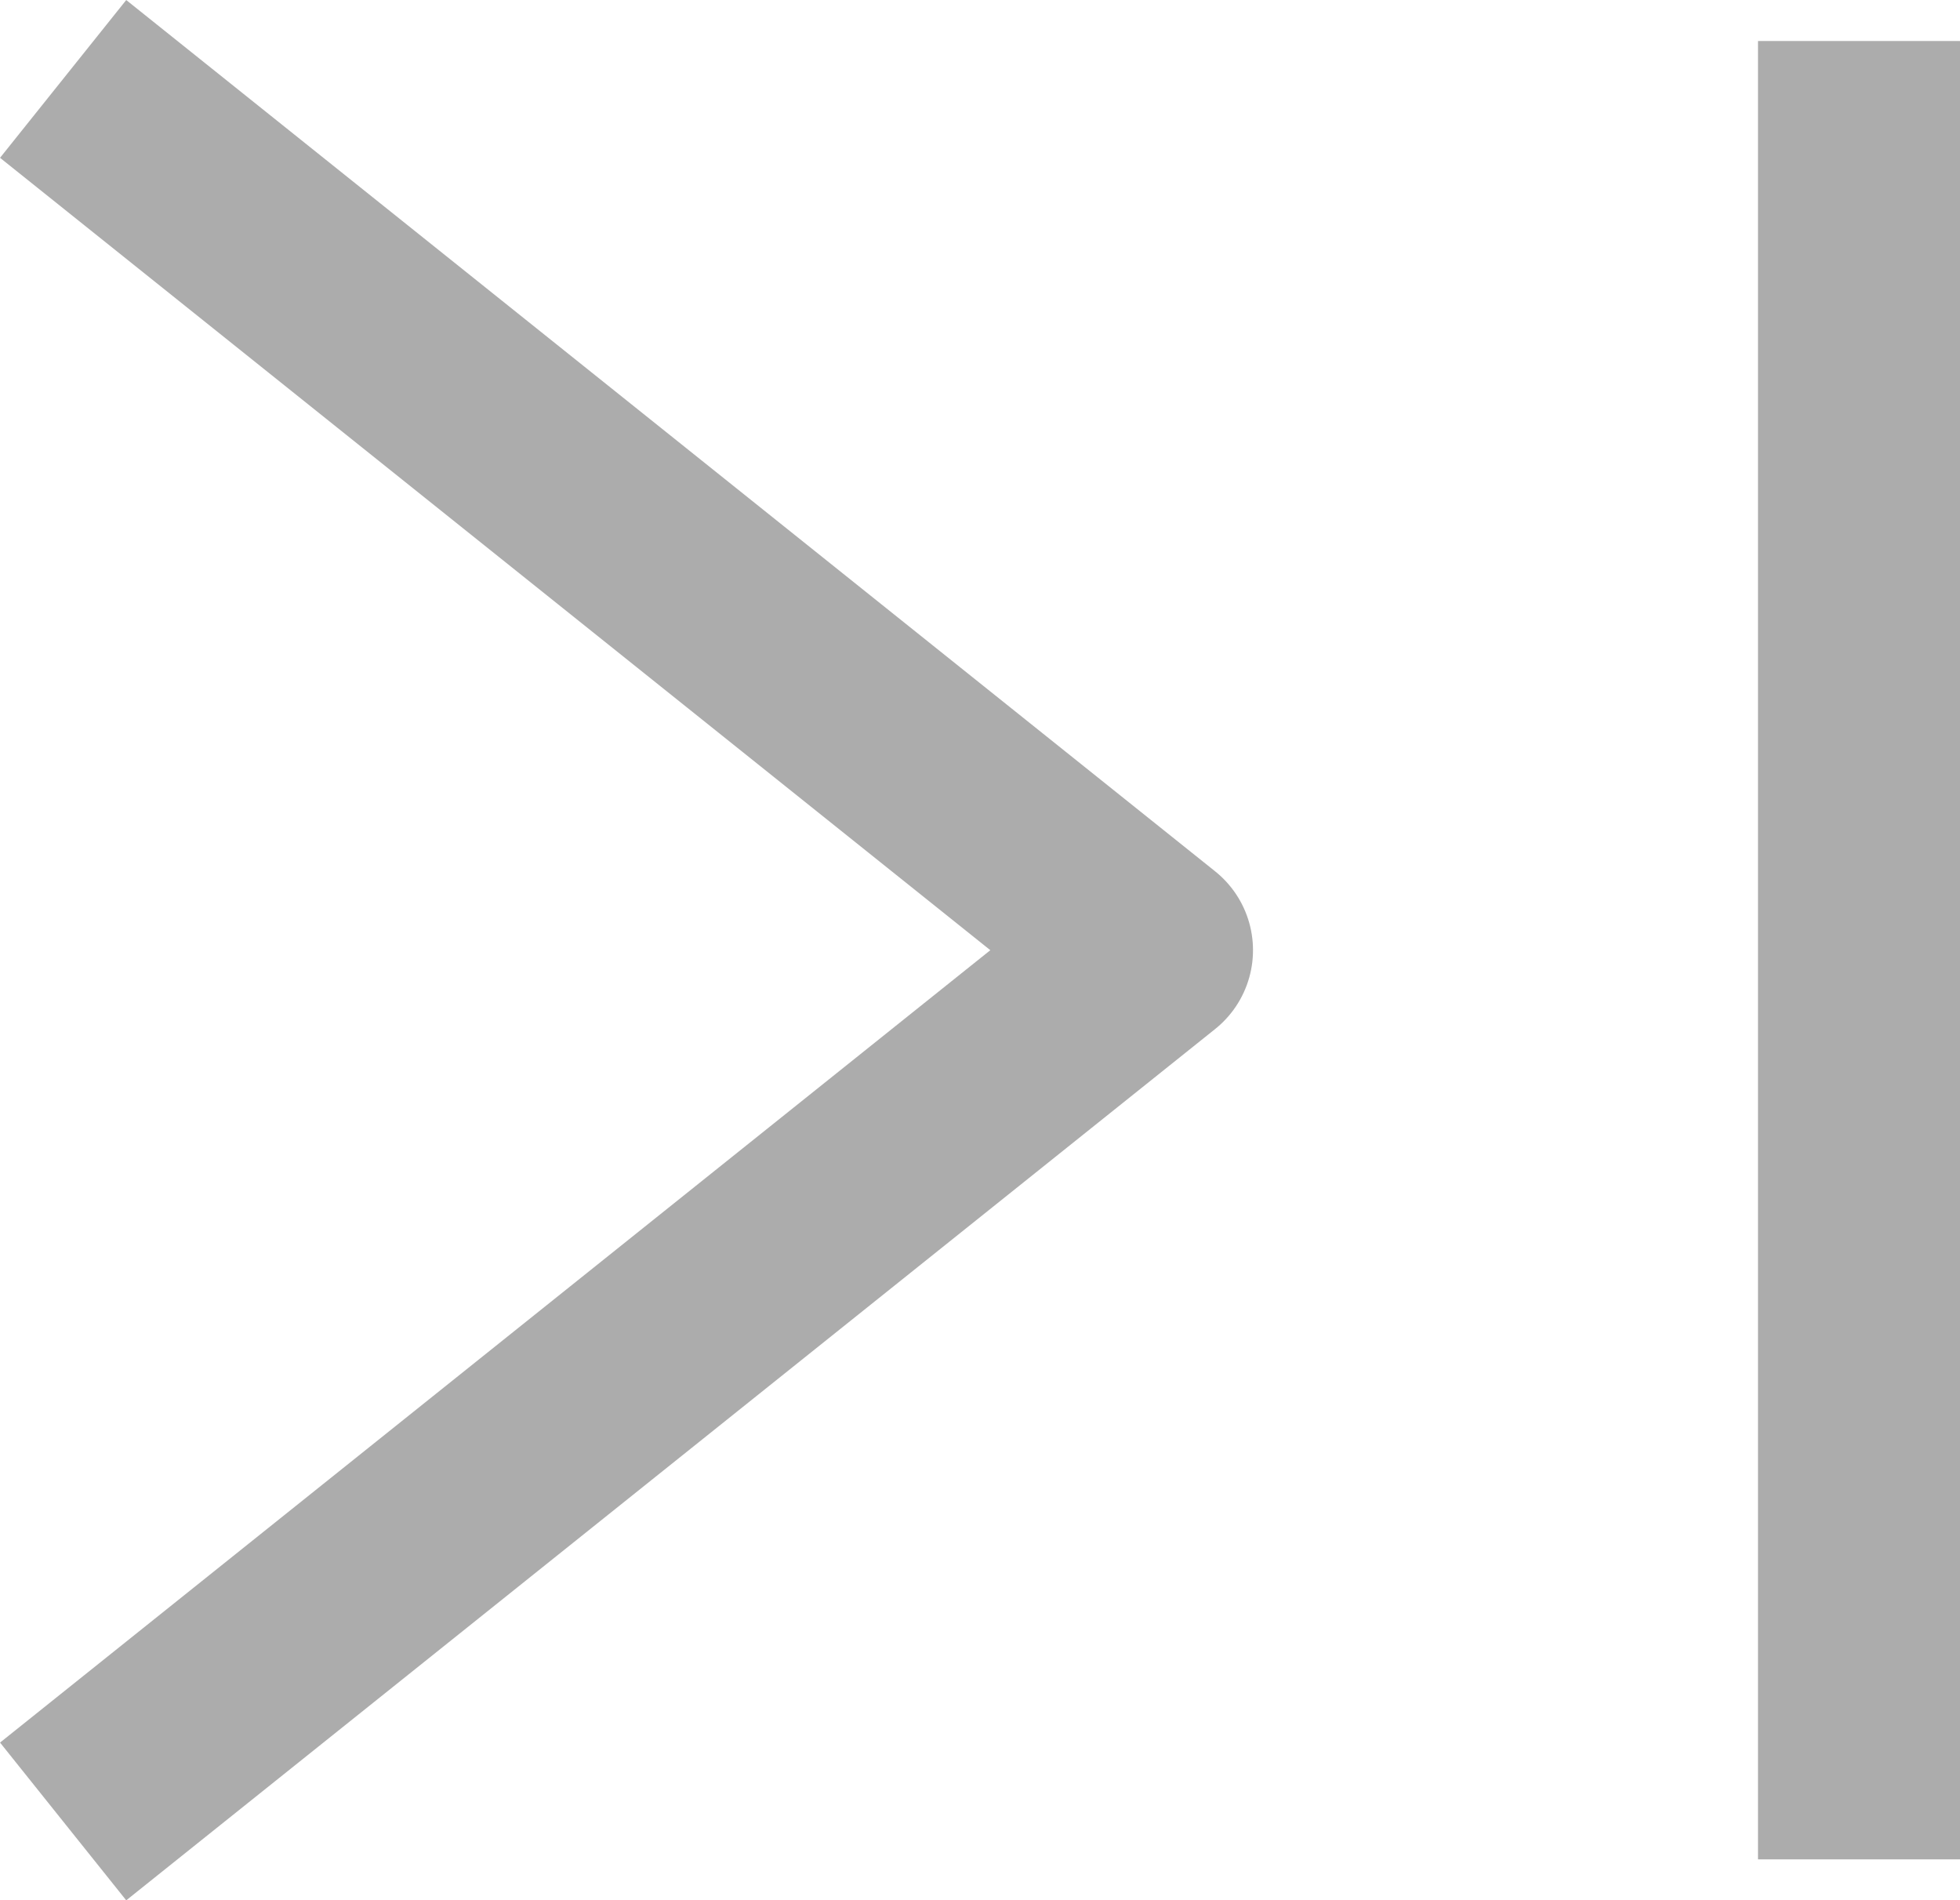
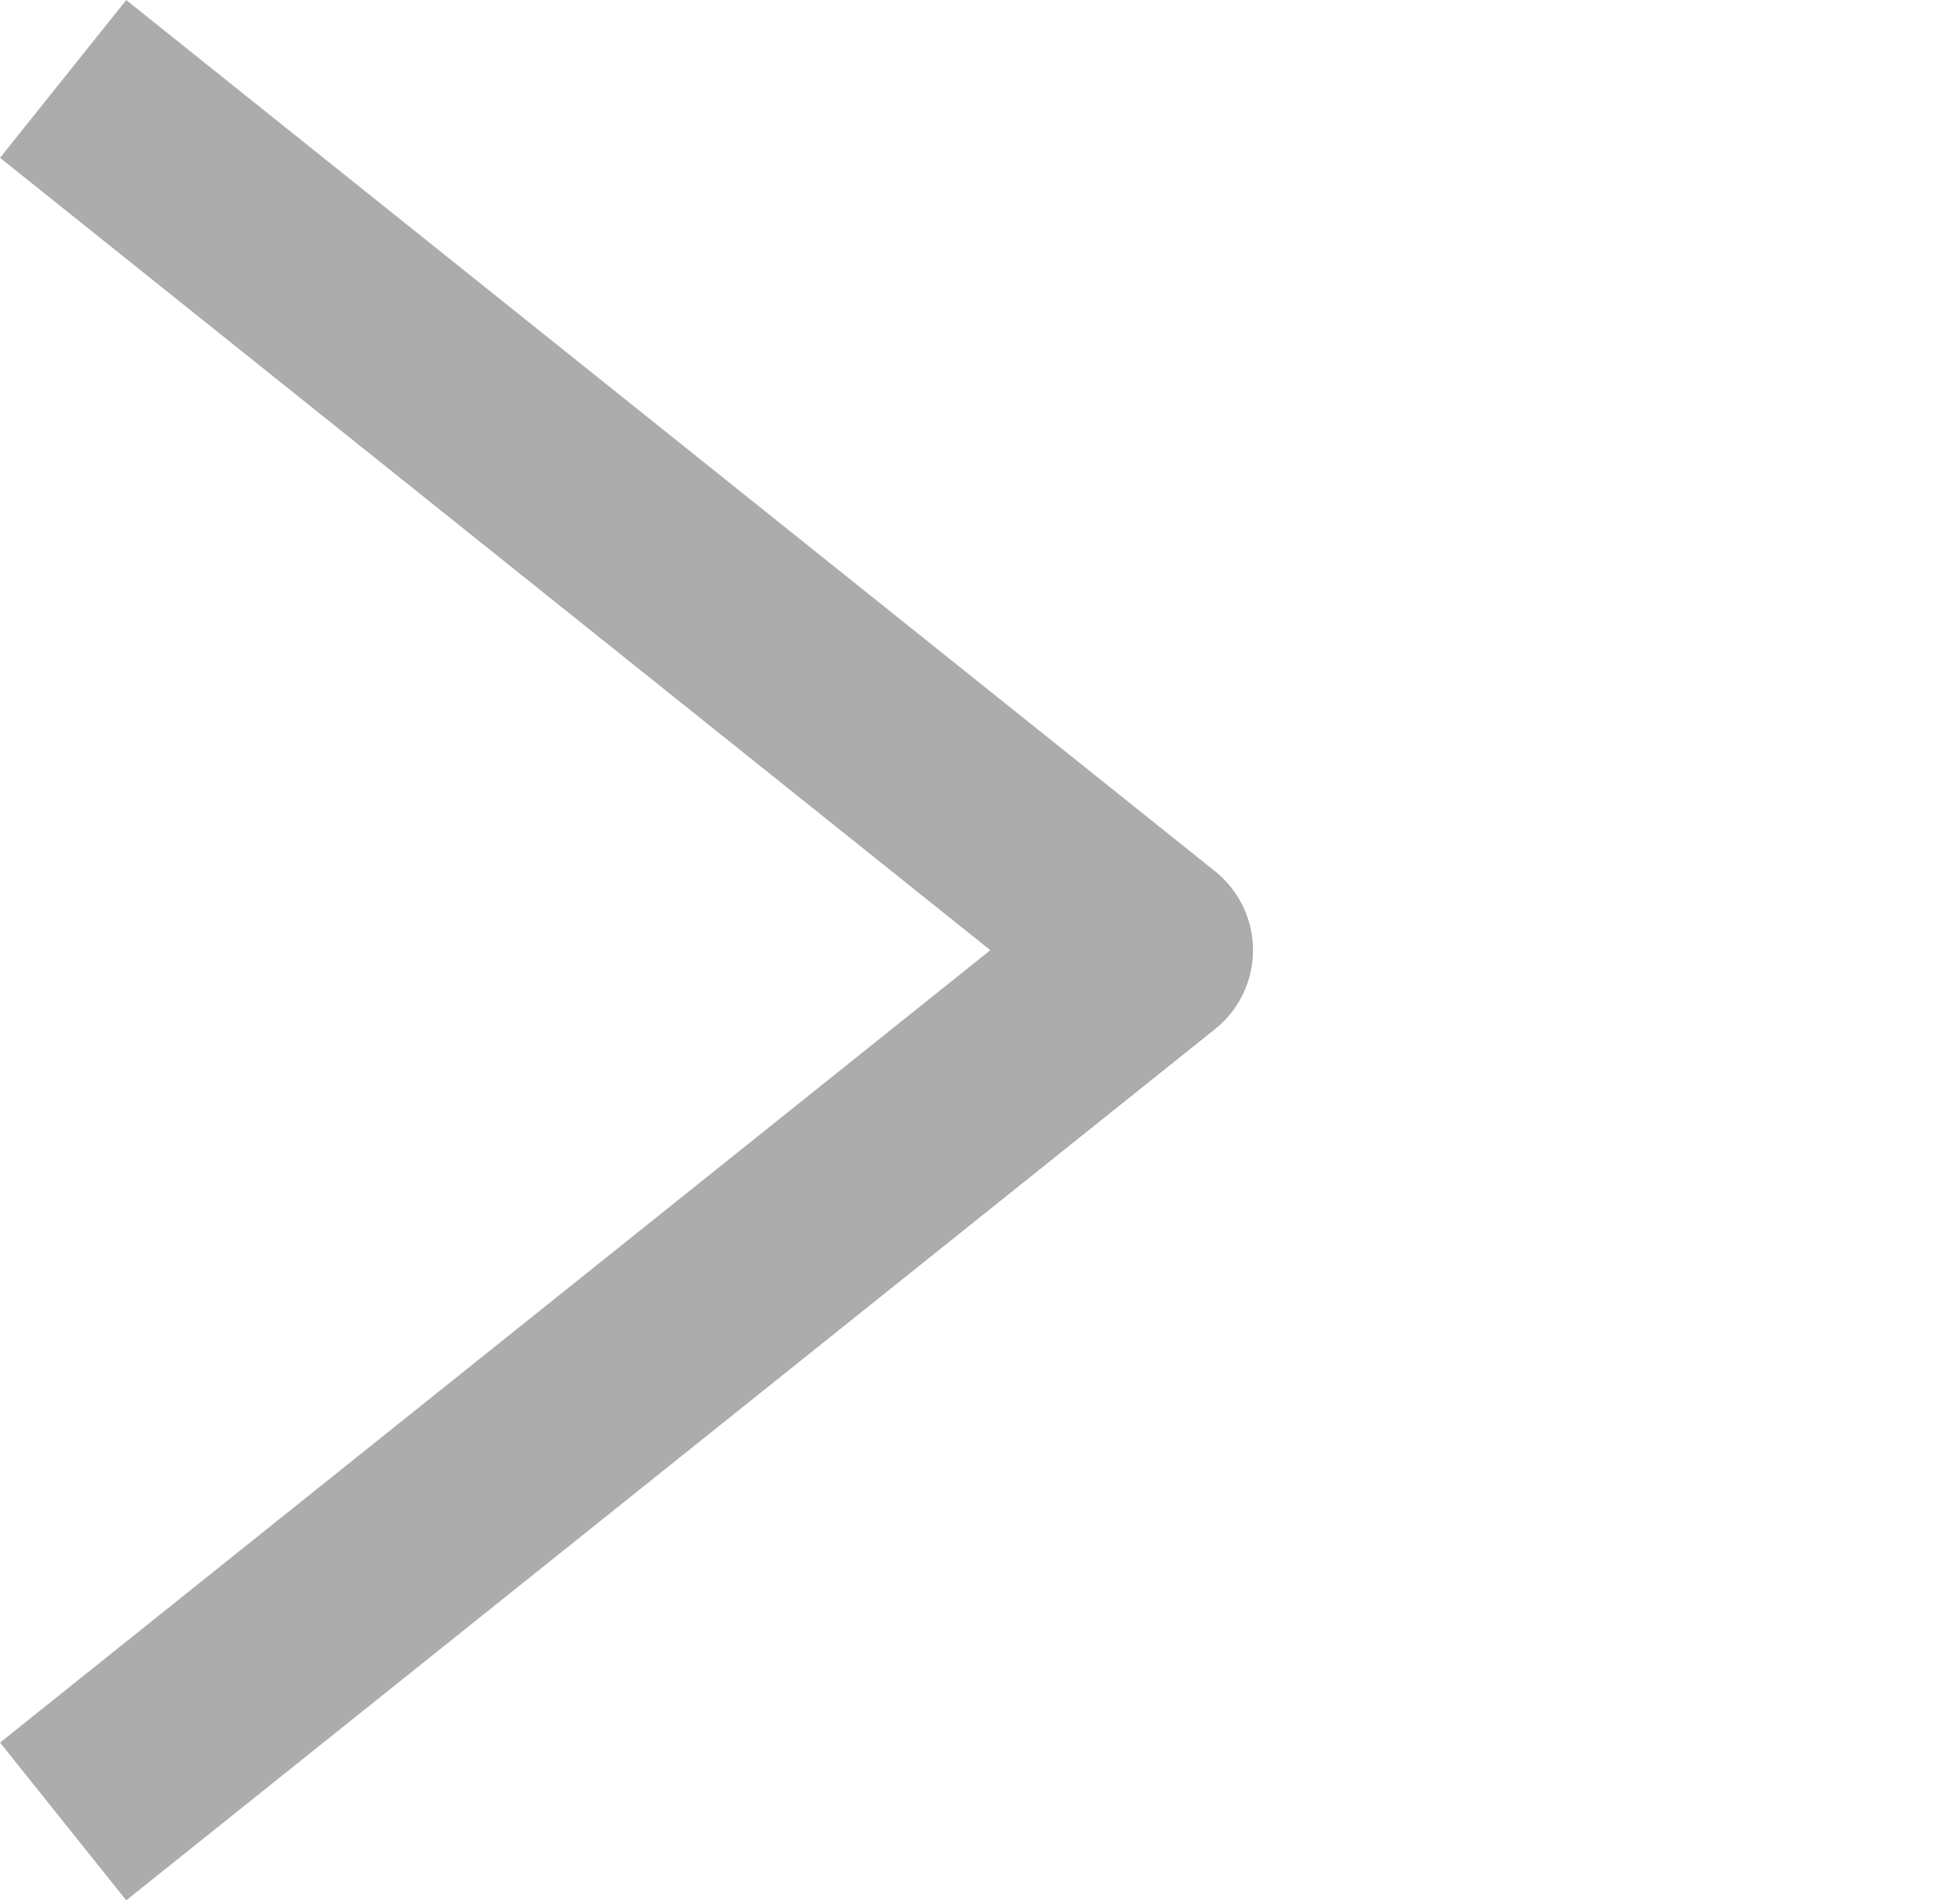
<svg xmlns="http://www.w3.org/2000/svg" width="19.406" height="18.811" viewBox="0 0 19.406 18.811">
  <g id="ico_arr_end_dis" transform="translate(1.406 0.406)">
    <path id="ico_arr_top" d="M10,0,0,8l10,8" transform="translate(10 17) rotate(180)" fill="none" stroke="#acacac" stroke-linecap="square" stroke-linejoin="round" stroke-width="2" />
-     <rect id="사각형_273" data-name="사각형 273" width="2" height="18" transform="translate(16)" fill="#acacac" />
  </g>
</svg>